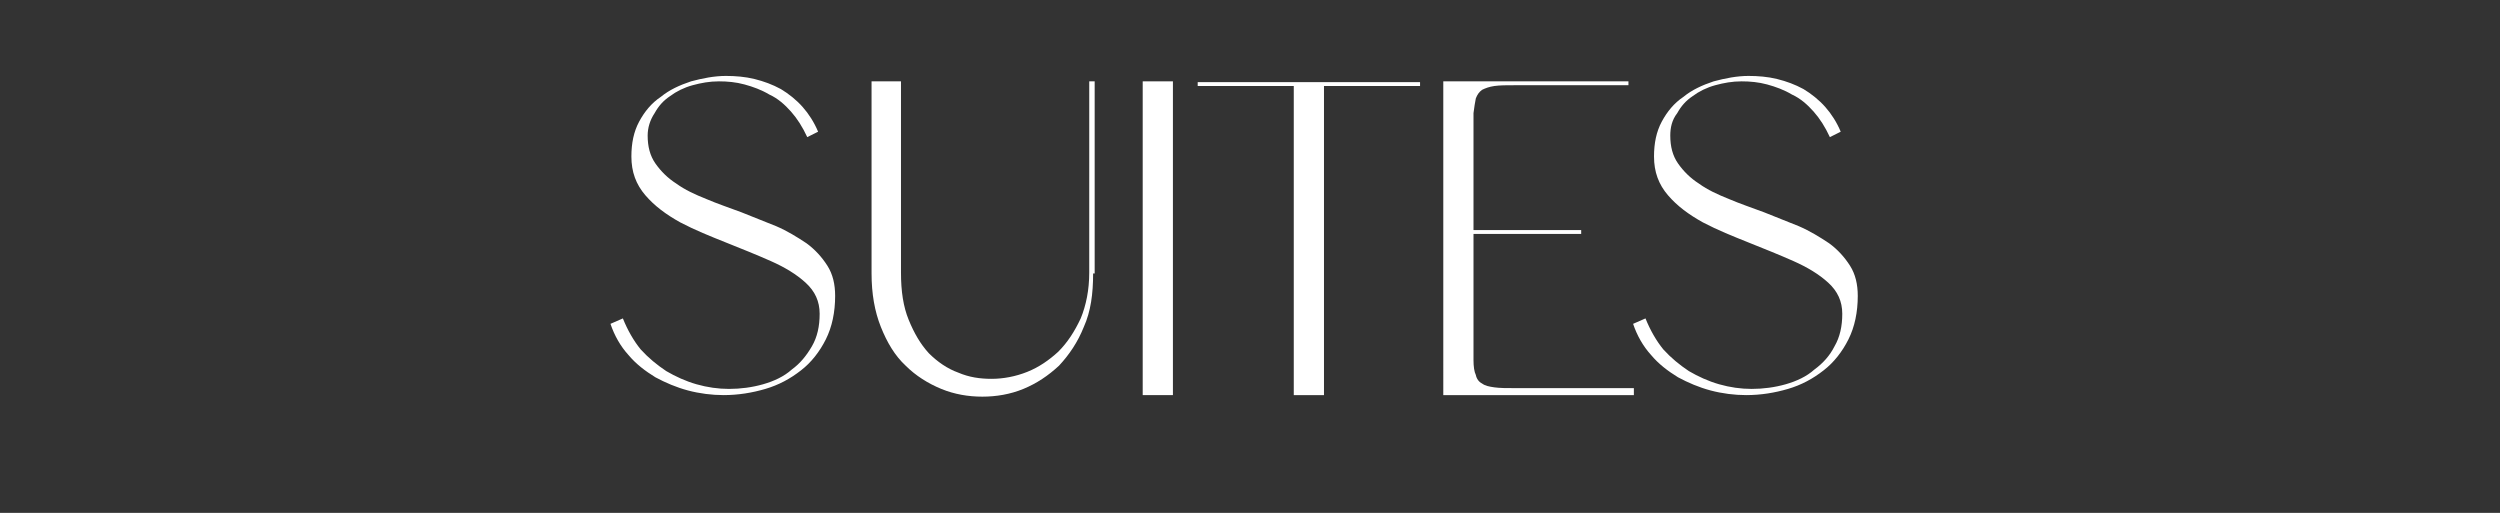
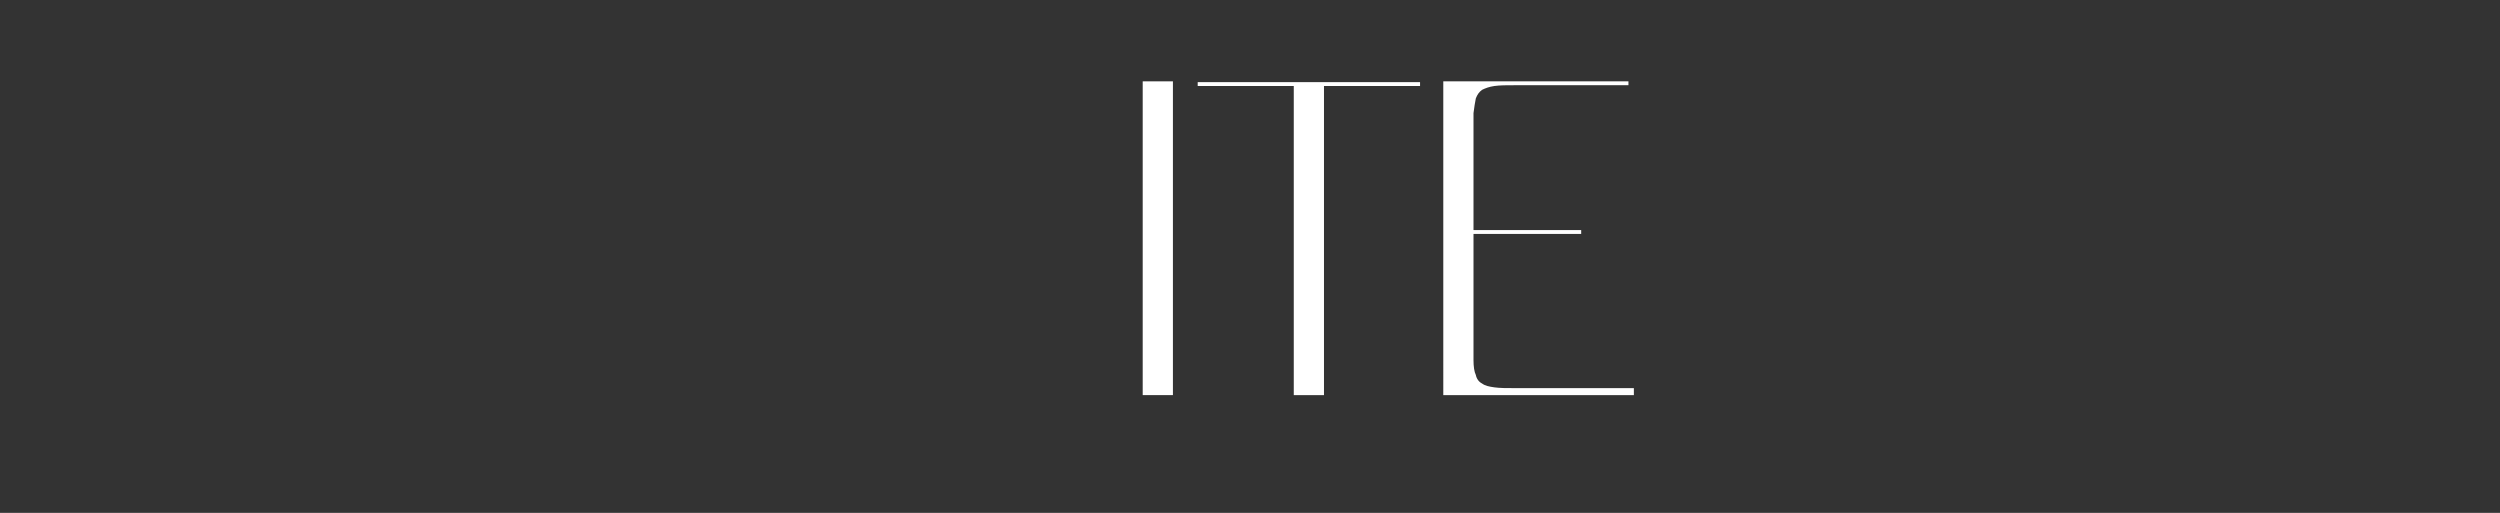
<svg xmlns="http://www.w3.org/2000/svg" version="1.1" id="Layer_1" x="0px" y="0px" viewBox="0 0 322.7 66.2" style="enable-background:new 0 0 322.7 66.2;" xml:space="preserve">
  <rect x="0" y="0" width="322.7" height="66.2" fill="#333333" stroke="none" />
  <style type="text/css">
	.st0{fill:#FFFFFF;}
</style>
  <g>
-     <path class="st0" d="M83.6,17.5c0,1.4,0.3,2.6,1,3.6c0.7,1,1.6,1.9,2.7,2.6c1.1,0.8,2.4,1.4,3.9,2c1.4,0.6,2.9,1.1,4.5,1.7   c1.5,0.6,3,1.2,4.5,1.8c1.4,0.6,2.7,1.4,3.9,2.2c1.1,0.8,2,1.8,2.7,2.9c0.7,1.1,1,2.4,1,3.9c0,2.1-0.4,4-1.2,5.6s-1.9,3-3.2,4   c-1.4,1.1-2.9,1.9-4.6,2.4c-1.7,0.5-3.5,0.8-5.4,0.8c-1.5,0-3.1-0.2-4.6-0.6c-1.5-0.4-2.9-1-4.2-1.7c-1.3-0.8-2.5-1.7-3.5-2.9   c-1-1.1-1.8-2.5-2.3-4l1.6-0.7c0.6,1.5,1.4,2.9,2.3,4c1,1.1,2.1,2,3.3,2.8c1.2,0.7,2.5,1.3,3.9,1.7c1.4,0.4,2.8,0.6,4.2,0.6   c1.5,0,3-0.2,4.4-0.6c1.4-0.4,2.7-1,3.7-1.9c1.1-0.8,1.9-1.8,2.6-3c0.7-1.2,1-2.6,1-4.2s-0.6-2.9-1.8-4c-1.2-1.1-2.7-2-4.5-2.8   c-1.8-0.8-3.8-1.6-5.8-2.4s-4-1.6-5.9-2.6c-1.8-1-3.3-2.1-4.5-3.5c-1.2-1.4-1.8-3-1.8-5c0-1.7,0.3-3.2,1-4.5   c0.7-1.3,1.6-2.4,2.8-3.2c1.1-0.9,2.4-1.5,3.9-2c1.5-0.4,3-0.7,4.5-0.7c1.2,0,2.5,0.1,3.7,0.4c1.2,0.3,2.3,0.7,3.4,1.3   c1,0.6,2,1.4,2.8,2.3c0.8,0.9,1.5,2,2,3.2l-1.4,0.7c-0.6-1.3-1.3-2.4-2.1-3.3c-0.8-0.9-1.7-1.7-2.8-2.2c-1-0.6-2.1-1-3.2-1.3   c-1.1-0.3-2.2-0.4-3.3-0.4c-1.2,0-2.3,0.2-3.4,0.5c-1.1,0.3-2.1,0.8-2.9,1.4c-0.9,0.6-1.5,1.3-2,2.2C83.9,15.5,83.6,16.5,83.6,17.5   z" />
-     <path class="st0" d="M141.1,35.3c0,2.6-0.3,4.9-1.2,6.9c-0.8,2-1.9,3.6-3.2,5c-1.4,1.3-2.9,2.3-4.6,3c-1.7,0.7-3.5,1-5.3,1   s-3.6-0.3-5.3-1c-1.7-0.7-3.3-1.7-4.6-3c-1.4-1.3-2.4-3-3.2-5c-0.8-2-1.2-4.3-1.2-6.9V10.5h3.8v24.7c0,2.4,0.3,4.4,1,6.1   c0.7,1.7,1.5,3.1,2.6,4.3c1.1,1.1,2.4,2,3.8,2.5c1.4,0.6,2.8,0.8,4.3,0.8c1.5,0,3.1-0.3,4.6-0.9s2.8-1.5,4-2.6   c1.2-1.2,2.1-2.6,2.9-4.3c0.7-1.7,1.1-3.7,1.1-5.9V10.5h0.7V35.3z" />
    <path class="st0" d="M147.5,51V10.5h3.9V51H147.5z" />
    <path class="st0" d="M183.3,11.1h-12.4V51H167V11.1h-12.4v-0.5h28.7V11.1z" />
    <path class="st0" d="M210.9,50.4V51h-24.6V10.5h23.9v0.5h-14.6c-1.1,0-2,0-2.7,0.1s-1.2,0.3-1.6,0.5c-0.4,0.3-0.6,0.6-0.8,1.1   c-0.1,0.5-0.2,1.1-0.3,1.9v15.1h13.9v0.5h-13.9v16.3c0,0.8,0.1,1.5,0.3,1.9c0.1,0.5,0.4,0.9,0.8,1.1c0.4,0.3,0.9,0.4,1.6,0.5   s1.6,0.1,2.7,0.1H210.9z" />
-     <path class="st0" d="M215.6,17.5c0,1.4,0.3,2.6,1,3.6c0.7,1,1.6,1.9,2.7,2.6c1.1,0.8,2.4,1.4,3.9,2c1.4,0.6,2.9,1.1,4.5,1.7   c1.5,0.6,3,1.2,4.5,1.8c1.4,0.6,2.7,1.4,3.9,2.2c1.1,0.8,2,1.8,2.7,2.9s1,2.4,1,3.9c0,2.1-0.4,4-1.2,5.6c-0.8,1.6-1.9,3-3.2,4   c-1.4,1.1-2.9,1.9-4.6,2.4c-1.7,0.5-3.5,0.8-5.4,0.8c-1.5,0-3.1-0.2-4.6-0.6s-2.9-1-4.2-1.7c-1.3-0.8-2.5-1.7-3.5-2.9   c-1-1.1-1.8-2.5-2.3-4l1.6-0.7c0.6,1.5,1.4,2.9,2.3,4c1,1.1,2.1,2,3.3,2.8c1.2,0.7,2.5,1.3,3.9,1.7c1.4,0.4,2.8,0.6,4.2,0.6   c1.5,0,3-0.2,4.4-0.6c1.4-0.4,2.7-1,3.7-1.9c1.1-0.8,2-1.8,2.6-3c0.7-1.2,1-2.6,1-4.2s-0.6-2.9-1.8-4c-1.2-1.1-2.7-2-4.5-2.8   c-1.8-0.8-3.8-1.6-5.8-2.4s-4-1.6-5.9-2.6c-1.8-1-3.3-2.1-4.5-3.5c-1.2-1.4-1.8-3-1.8-5c0-1.7,0.3-3.2,1-4.5   c0.7-1.3,1.6-2.4,2.8-3.2c1.1-0.9,2.4-1.5,3.9-2c1.5-0.4,3-0.7,4.5-0.7c1.2,0,2.5,0.1,3.7,0.4c1.2,0.3,2.3,0.7,3.4,1.3   c1,0.6,2,1.4,2.8,2.3c0.8,0.9,1.5,2,2,3.2l-1.4,0.7c-0.6-1.3-1.3-2.4-2.1-3.3c-0.8-0.9-1.7-1.7-2.8-2.2c-1-0.6-2.1-1-3.2-1.3   c-1.1-0.3-2.2-0.4-3.3-0.4c-1.2,0-2.3,0.2-3.4,0.5c-1.1,0.3-2.1,0.8-2.9,1.4c-0.9,0.6-1.5,1.3-2,2.2   C215.8,15.5,215.6,16.5,215.6,17.5z" />
  </g>
</svg>